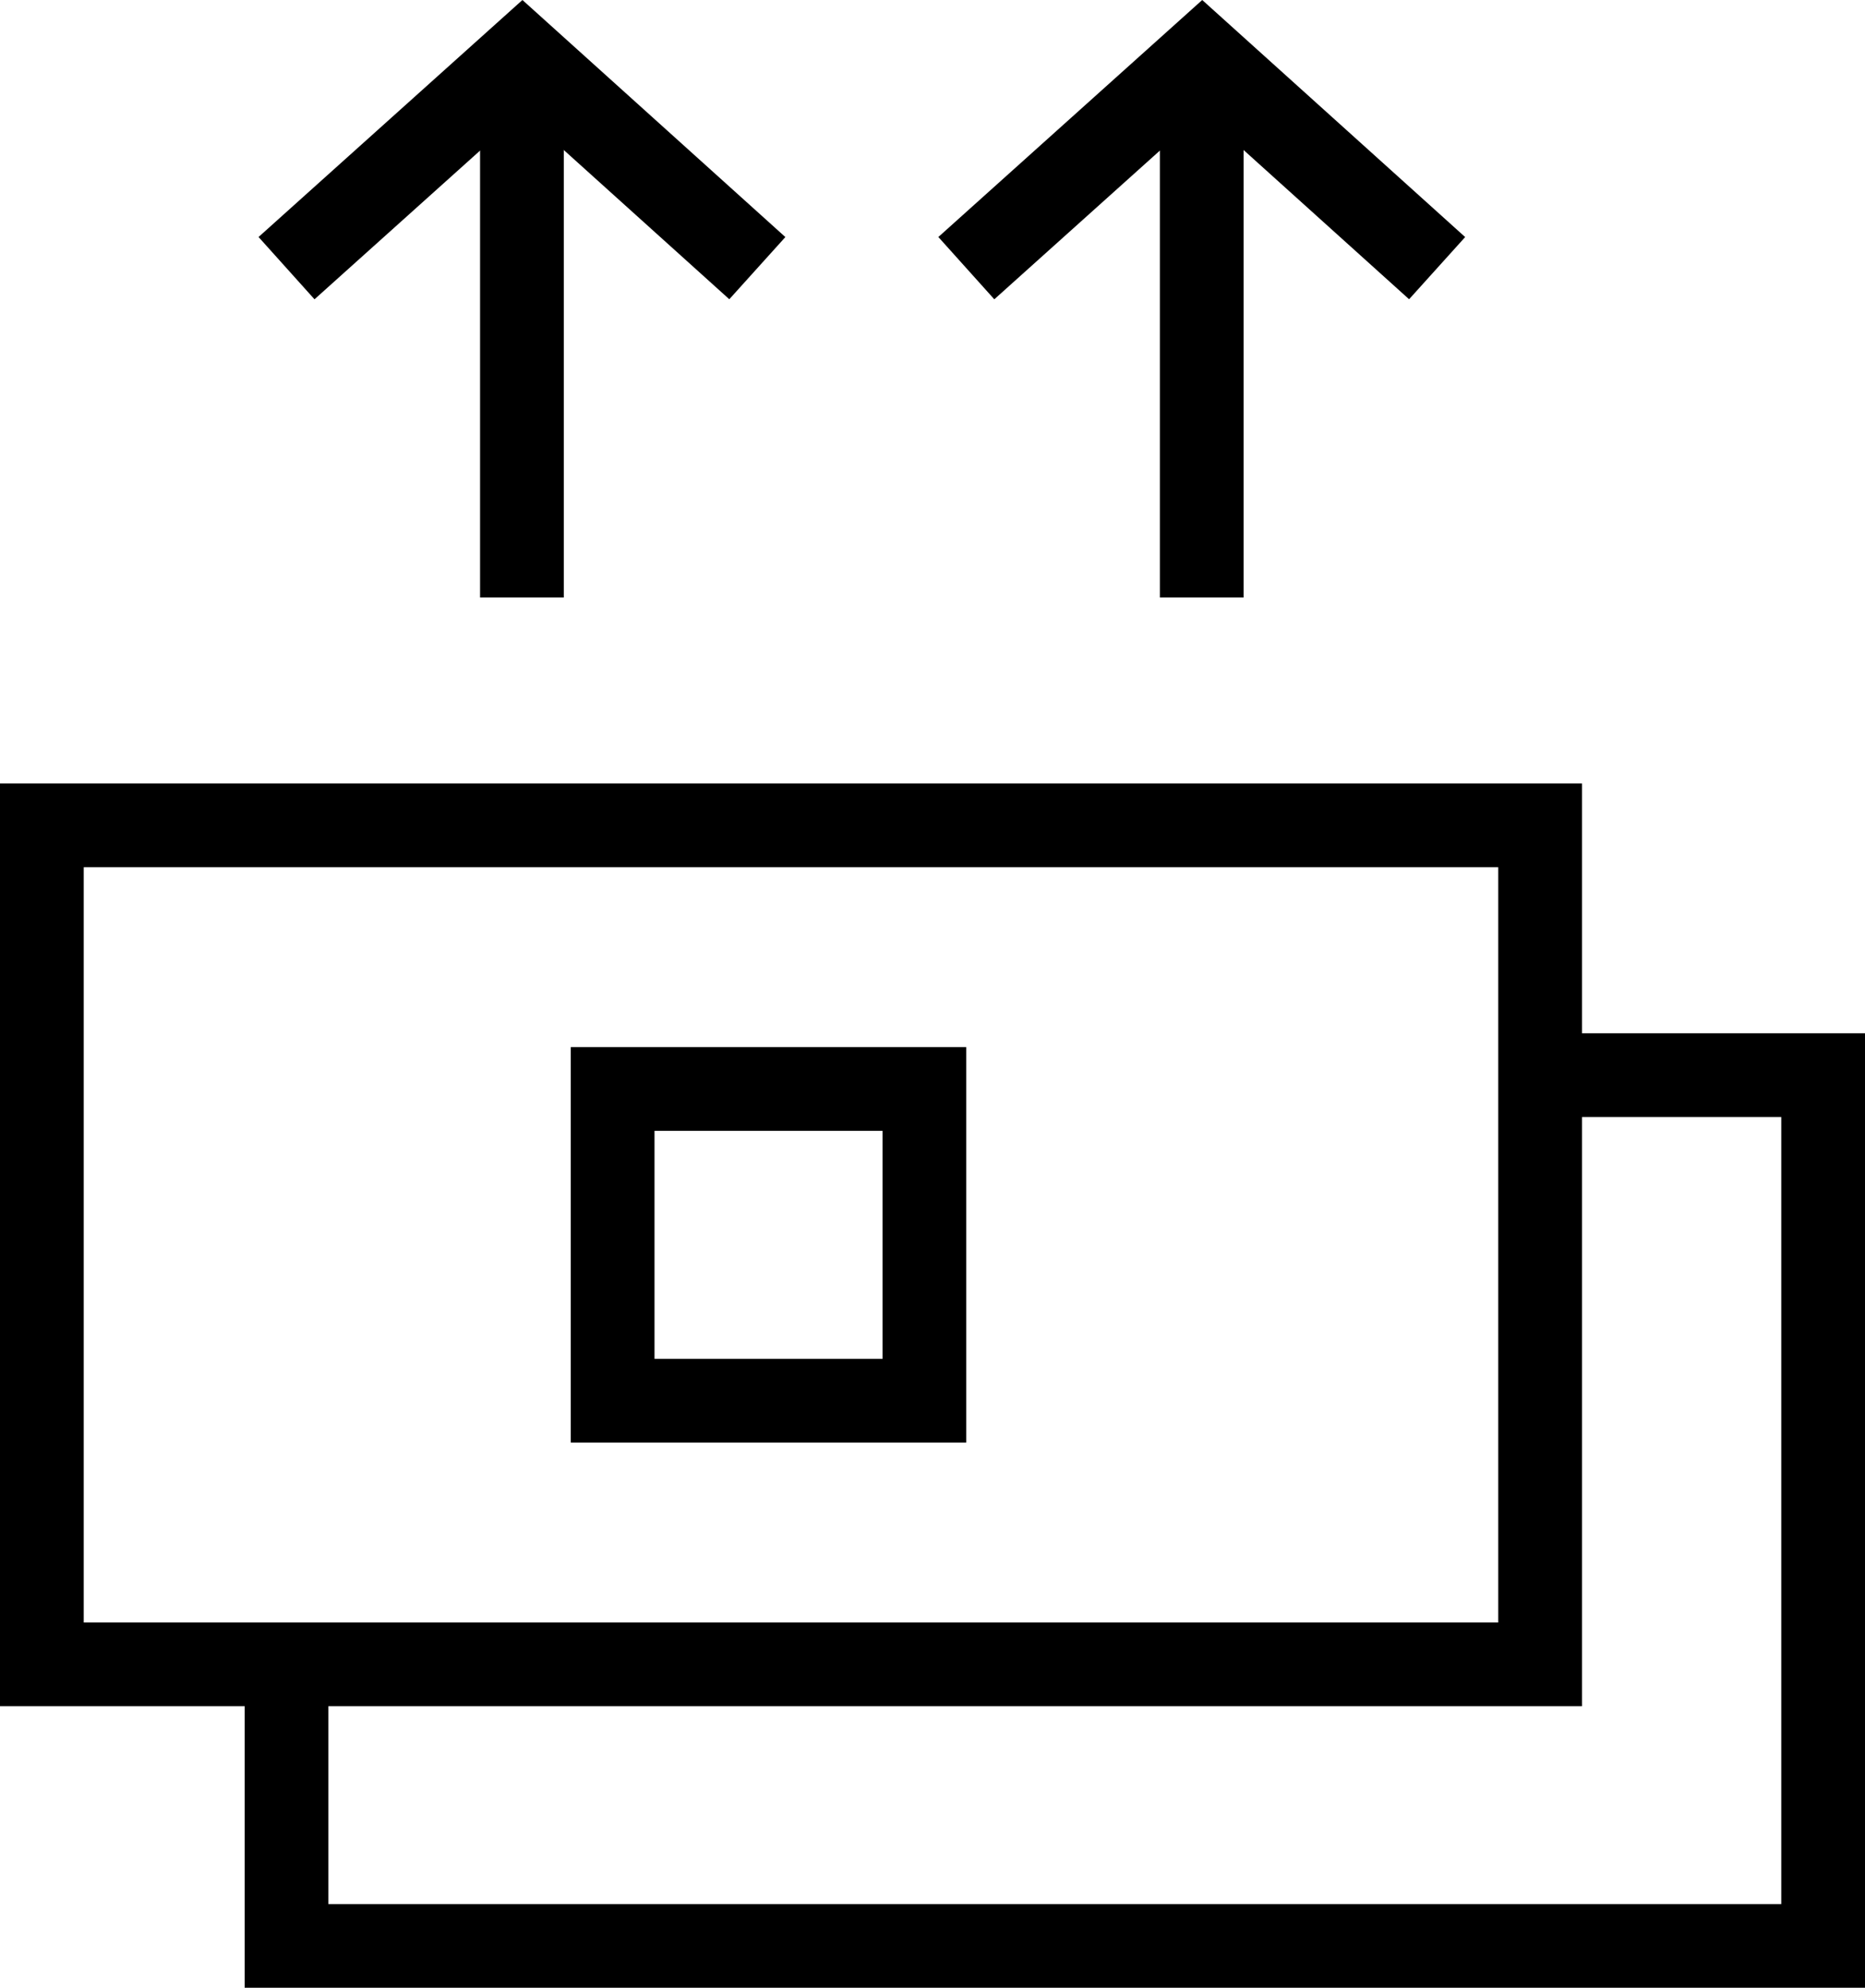
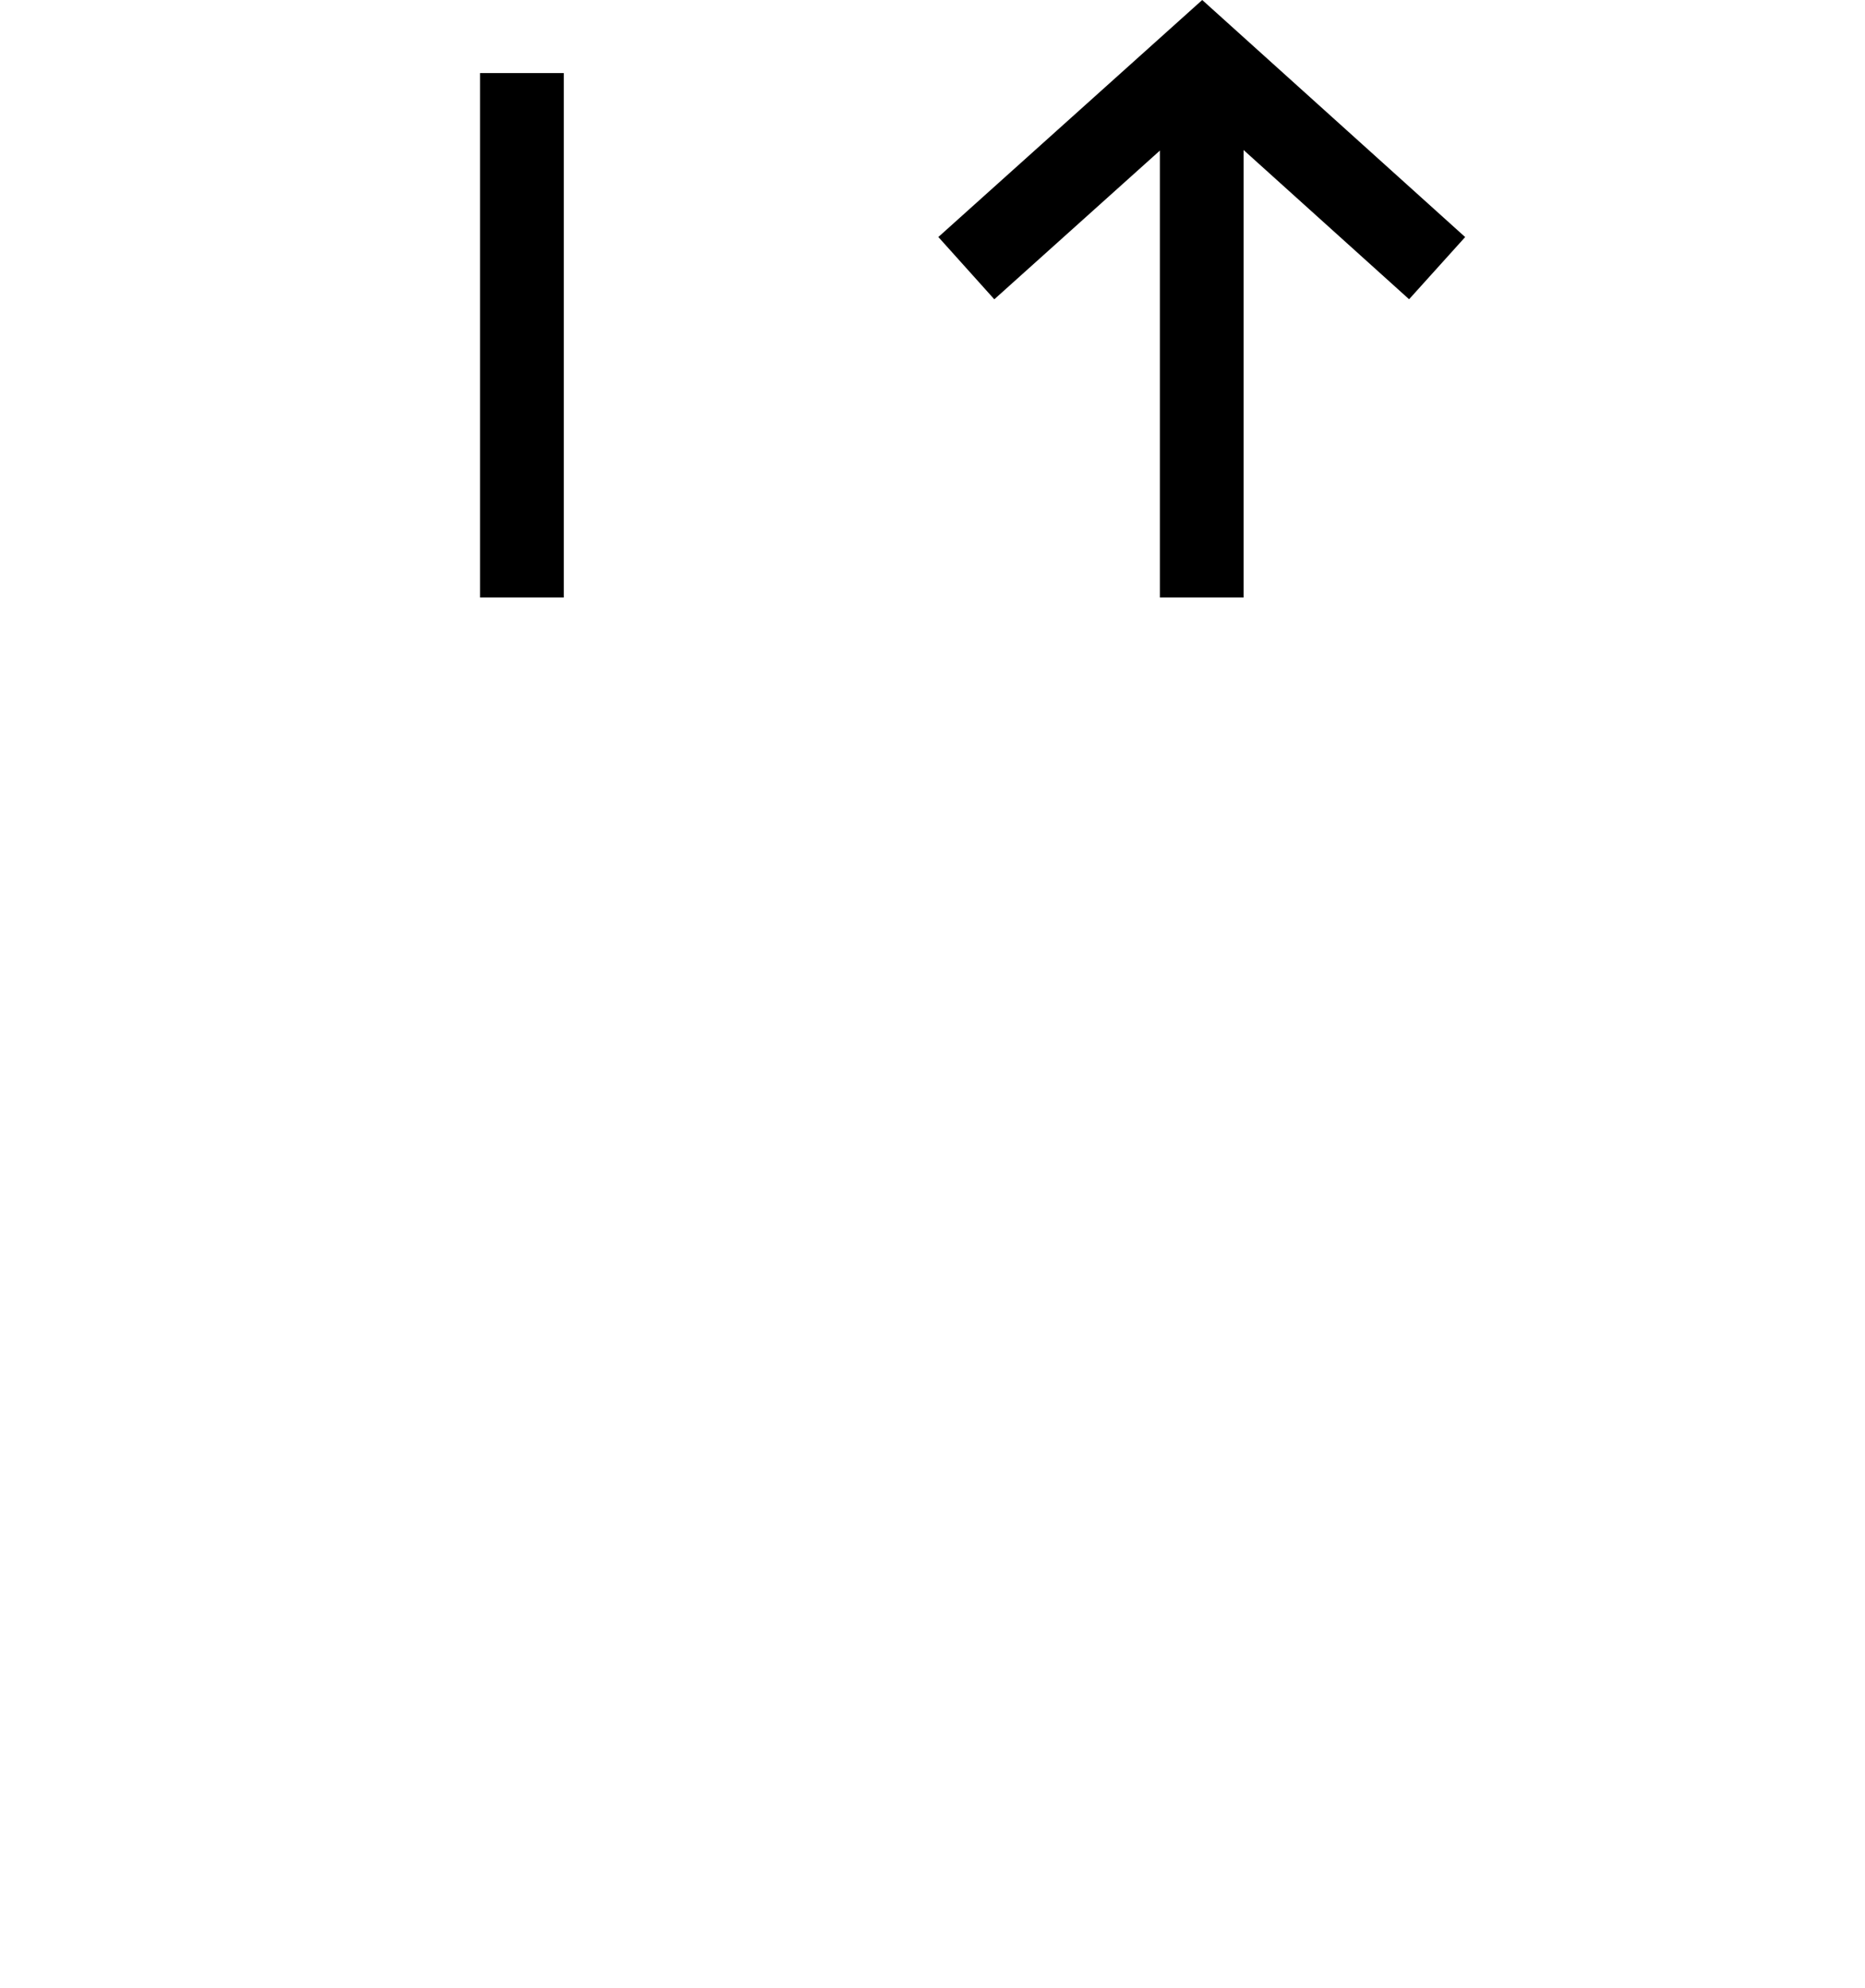
<svg xmlns="http://www.w3.org/2000/svg" width="33.41" height="35.611" viewBox="0 0 33.41 35.611">
  <g id="Group_2013" data-name="Group 2013" transform="translate(0 1.009)">
    <g id="Rectangle_3106" data-name="Rectangle 3106" transform="translate(0 13.027)" fill="none" stroke="#000" stroke-width="1.5">
      <rect width="28.34" height="16.531" stroke="none" />
-       <rect x="0.75" y="0.75" width="26.84" height="15.031" fill="none" />
    </g>
-     <path id="Path_12422" data-name="Path 12422" d="M-14606.948-11534.574h4.822v15.6h-27.527v-5.062" transform="translate(14634.786 11552.827)" fill="none" stroke="#000" stroke-width="1.5" />
    <g id="Rectangle_3107" data-name="Rectangle 3107" transform="translate(10.225 17.75)" fill="none" stroke="#000" stroke-width="1.5">
-       <rect width="7.085" height="7.085" stroke="none" />
-       <rect x="0.75" y="0.75" width="5.585" height="5.585" fill="none" />
-     </g>
-     <path id="Path_12423" data-name="Path 12423" d="M-14654.48-11596.237l4.225-3.795,4.209,3.795" transform="translate(14659.613 11600.032)" fill="none" stroke="#000" stroke-width="1.5" />
+       </g>
    <path id="Path_12426" data-name="Path 12426" d="M-14654.48-11596.237l4.225-3.795,4.209,3.795" transform="translate(14671.791 11600.032)" fill="none" stroke="#000" stroke-width="1.5" />
    <path id="Path_12424" data-name="Path 12424" d="M-14650.91-11590.383v-9.395" transform="translate(14660.26 11600.078)" fill="none" stroke="#000" stroke-width="1.5" />
    <path id="Path_12425" data-name="Path 12425" d="M-14650.91-11590.383v-9.395" transform="translate(14672.438 11600.078)" fill="none" stroke="#000" stroke-width="1.5" />
  </g>
</svg>